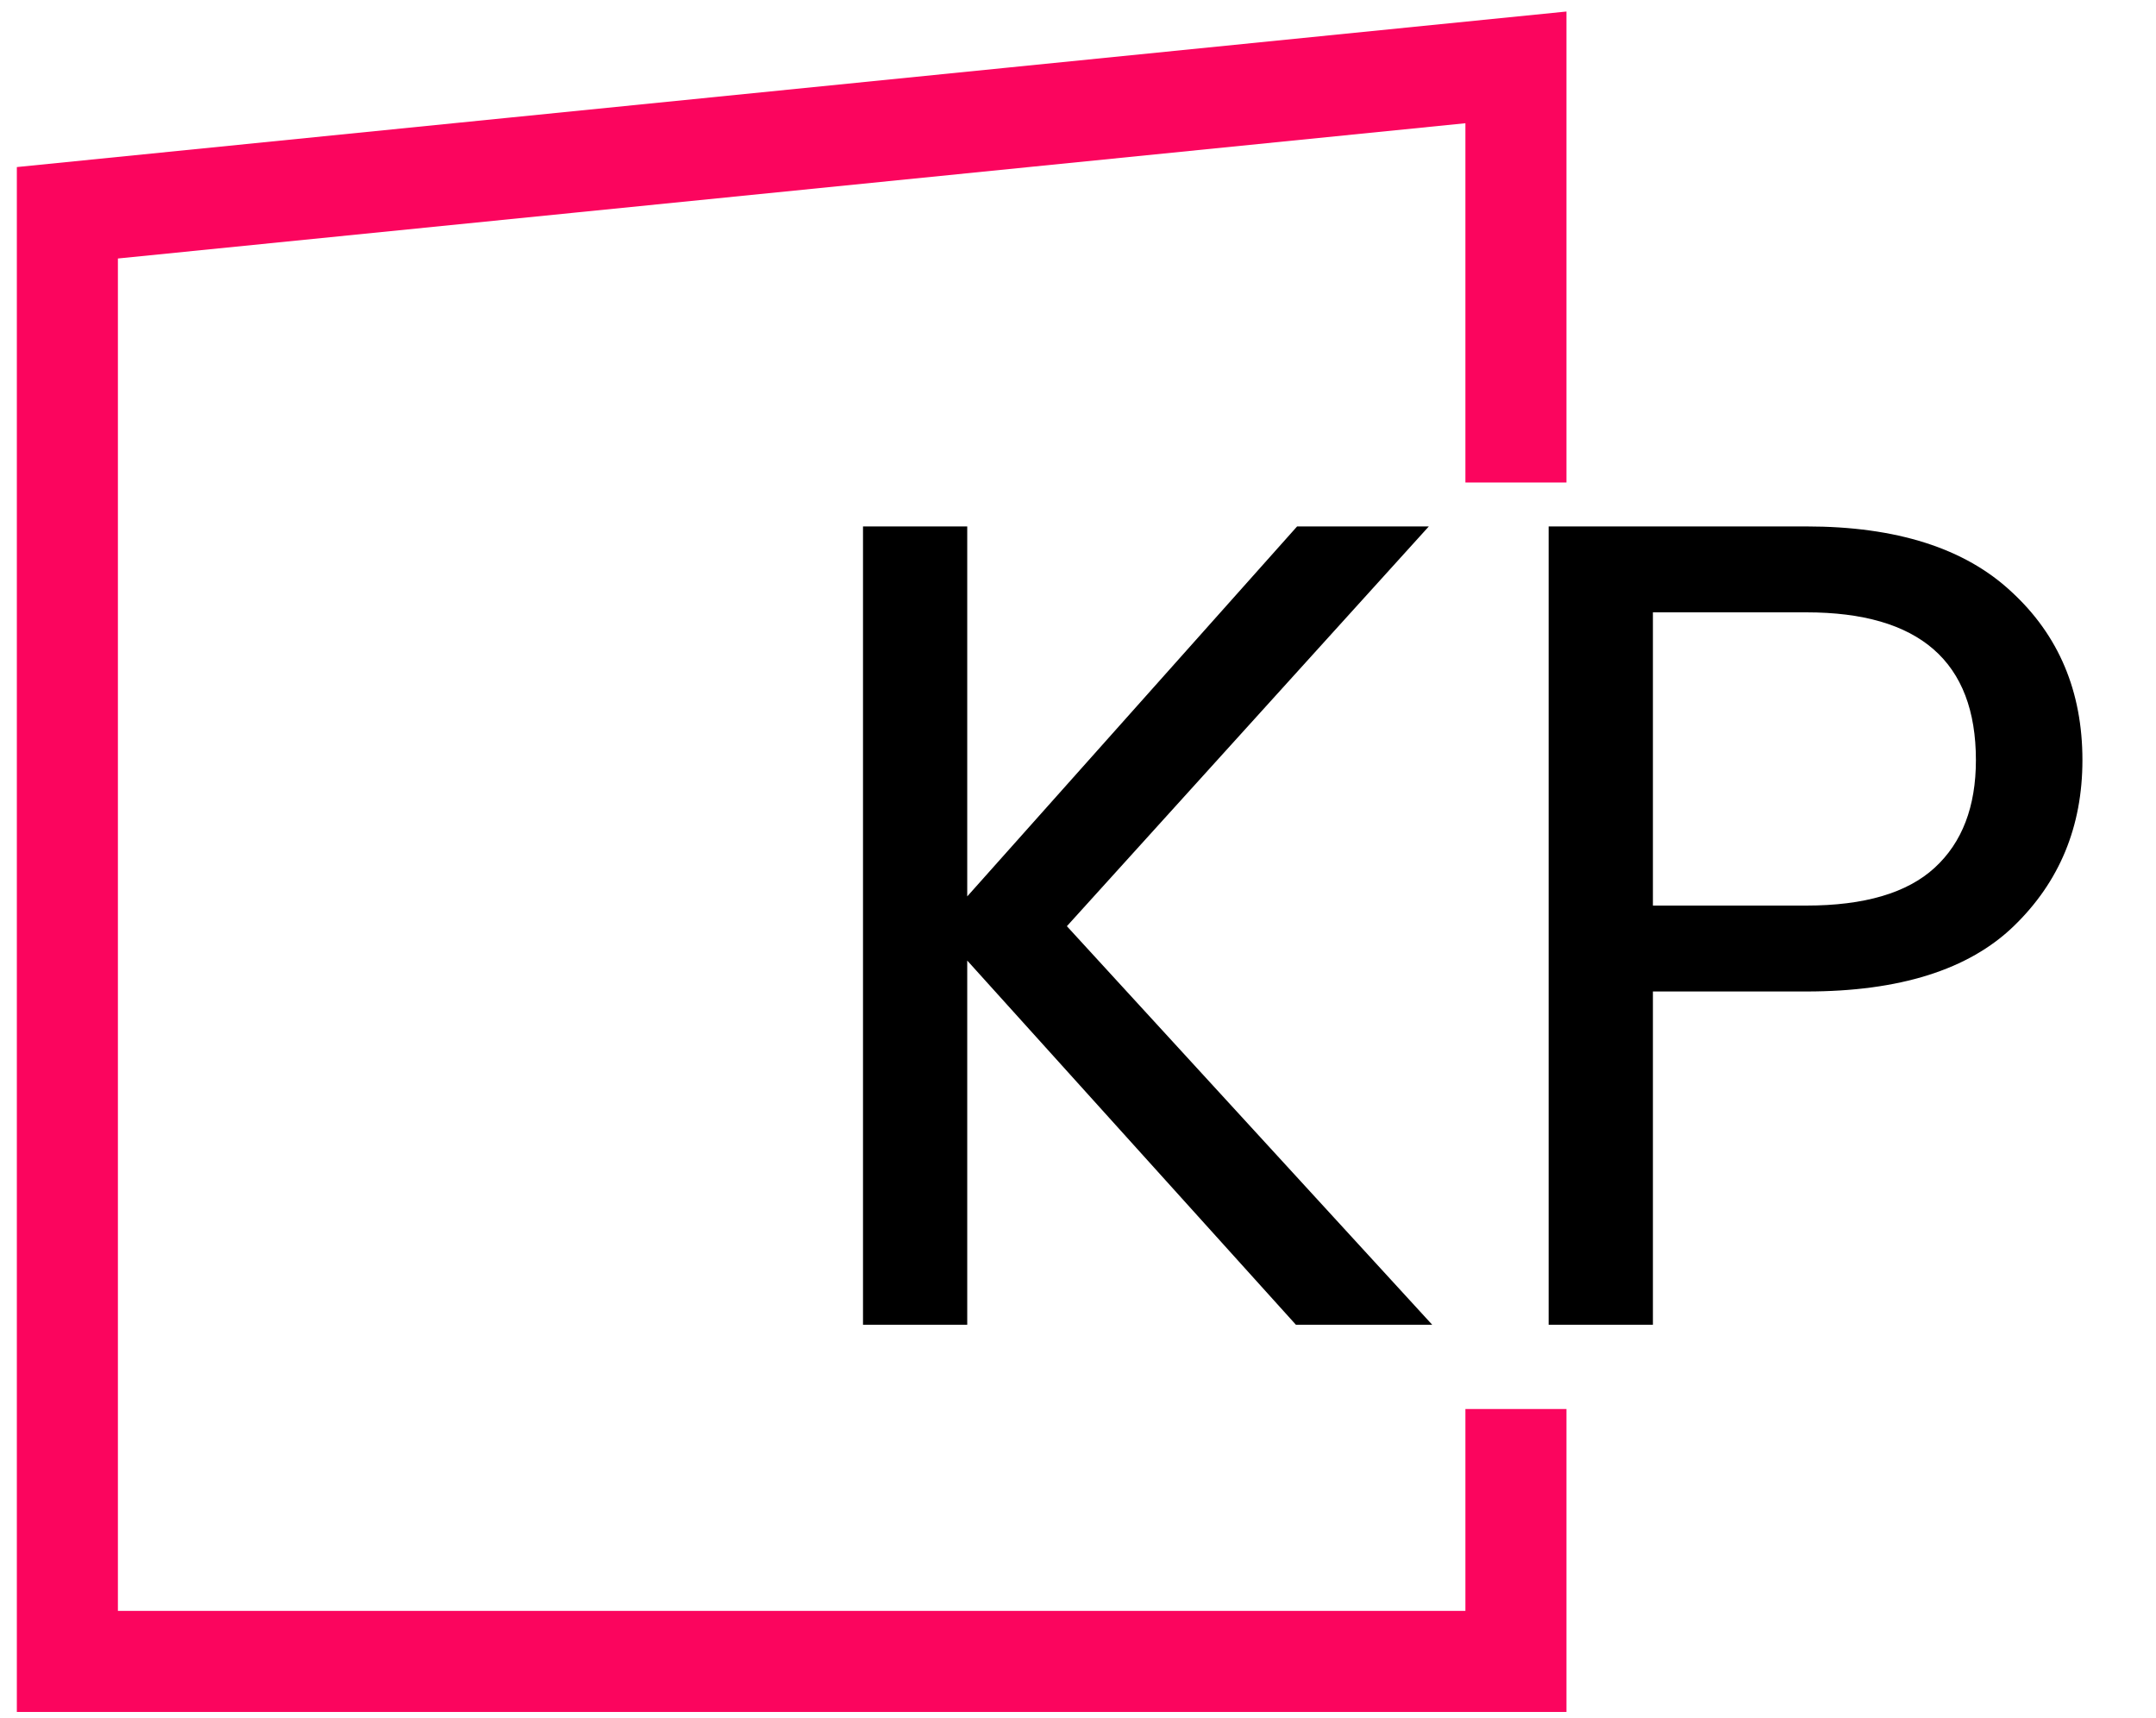
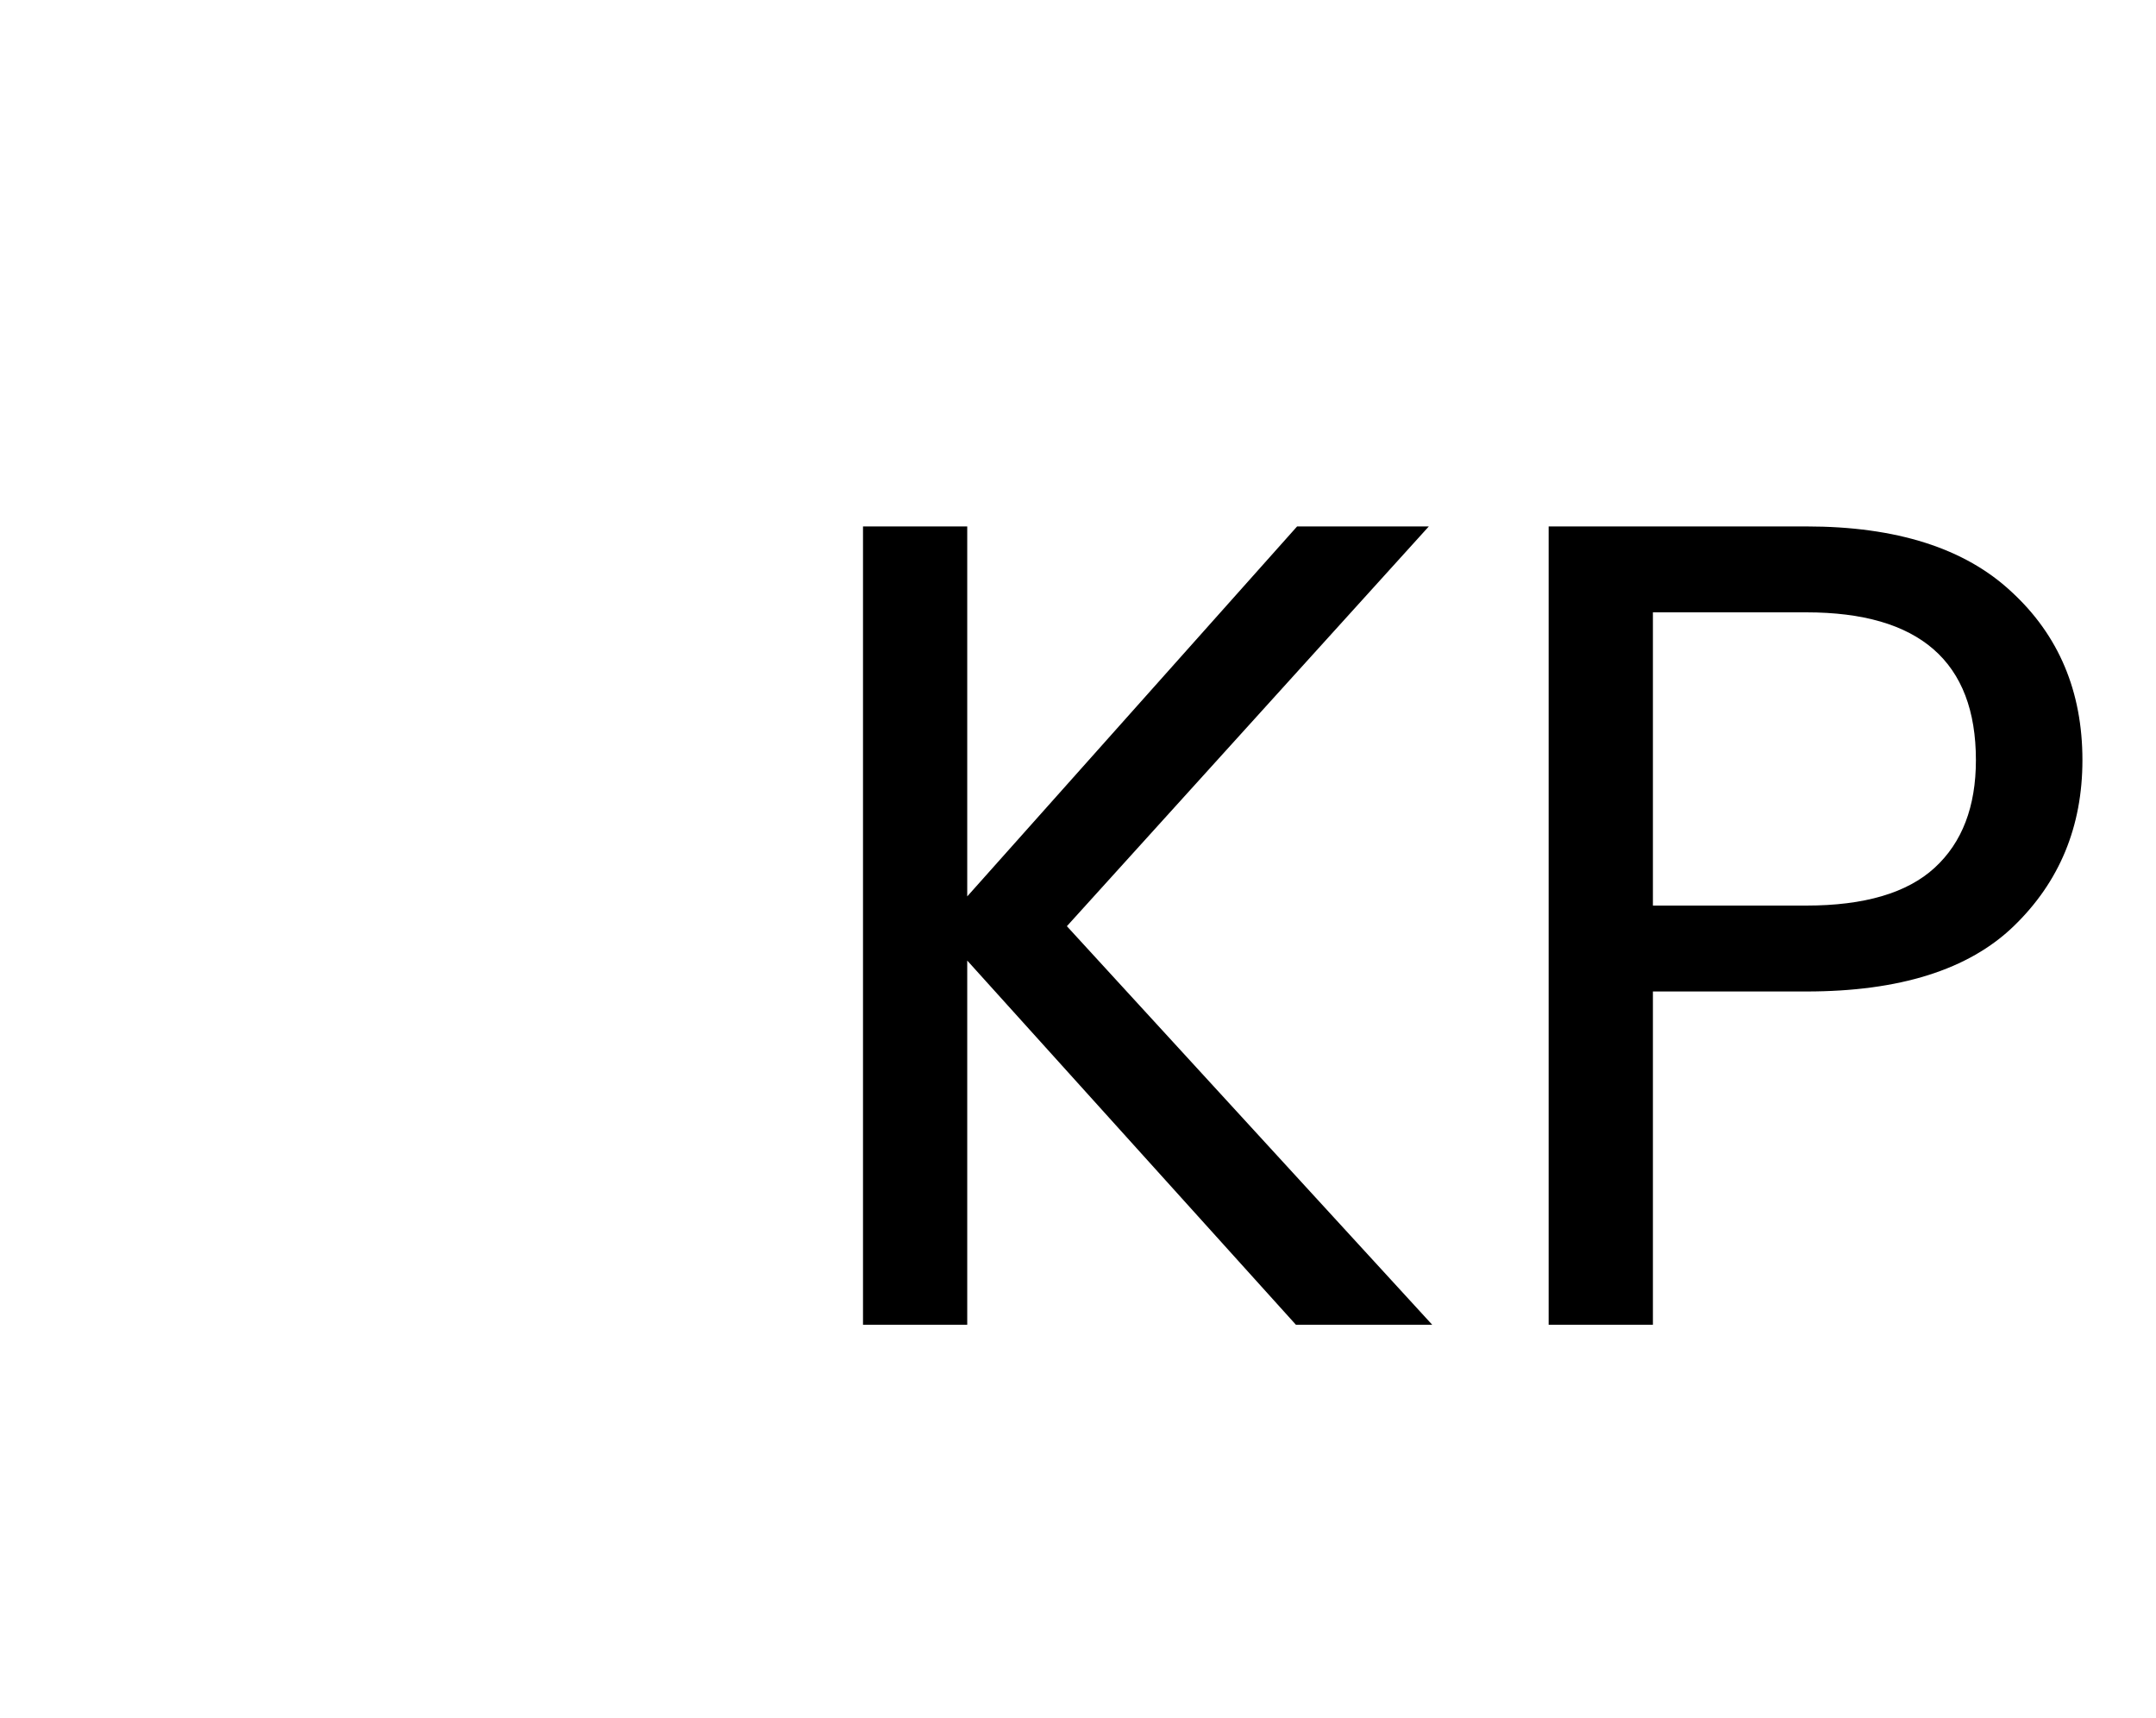
<svg xmlns="http://www.w3.org/2000/svg" width="64" height="51" viewBox="0 0 64 51" fill="none">
  <path d="M38.47 39.324L28.712 28.512V39.324H25.618V15.626H28.712V26.608L38.504 15.626H42.414L31.67 27.492L42.516 39.324H38.47ZM61.816 22.562C61.816 24.534 61.136 26.178 59.776 27.492C58.438 28.784 56.387 29.43 53.621 29.43H49.066V39.324H45.971V15.626H53.621C56.296 15.626 58.325 16.272 59.708 17.564C61.113 18.856 61.816 20.522 61.816 22.562ZM53.621 26.88C55.344 26.88 56.614 26.506 57.429 25.758C58.245 25.01 58.654 23.945 58.654 22.562C58.654 19.638 56.976 18.176 53.621 18.176H49.066V26.88H53.621Z" fill="black" />
-   <path d="M45 14.323V2L2 6.316V49.316H45V41.824" stroke="#FB055E" stroke-width="3" />
</svg>